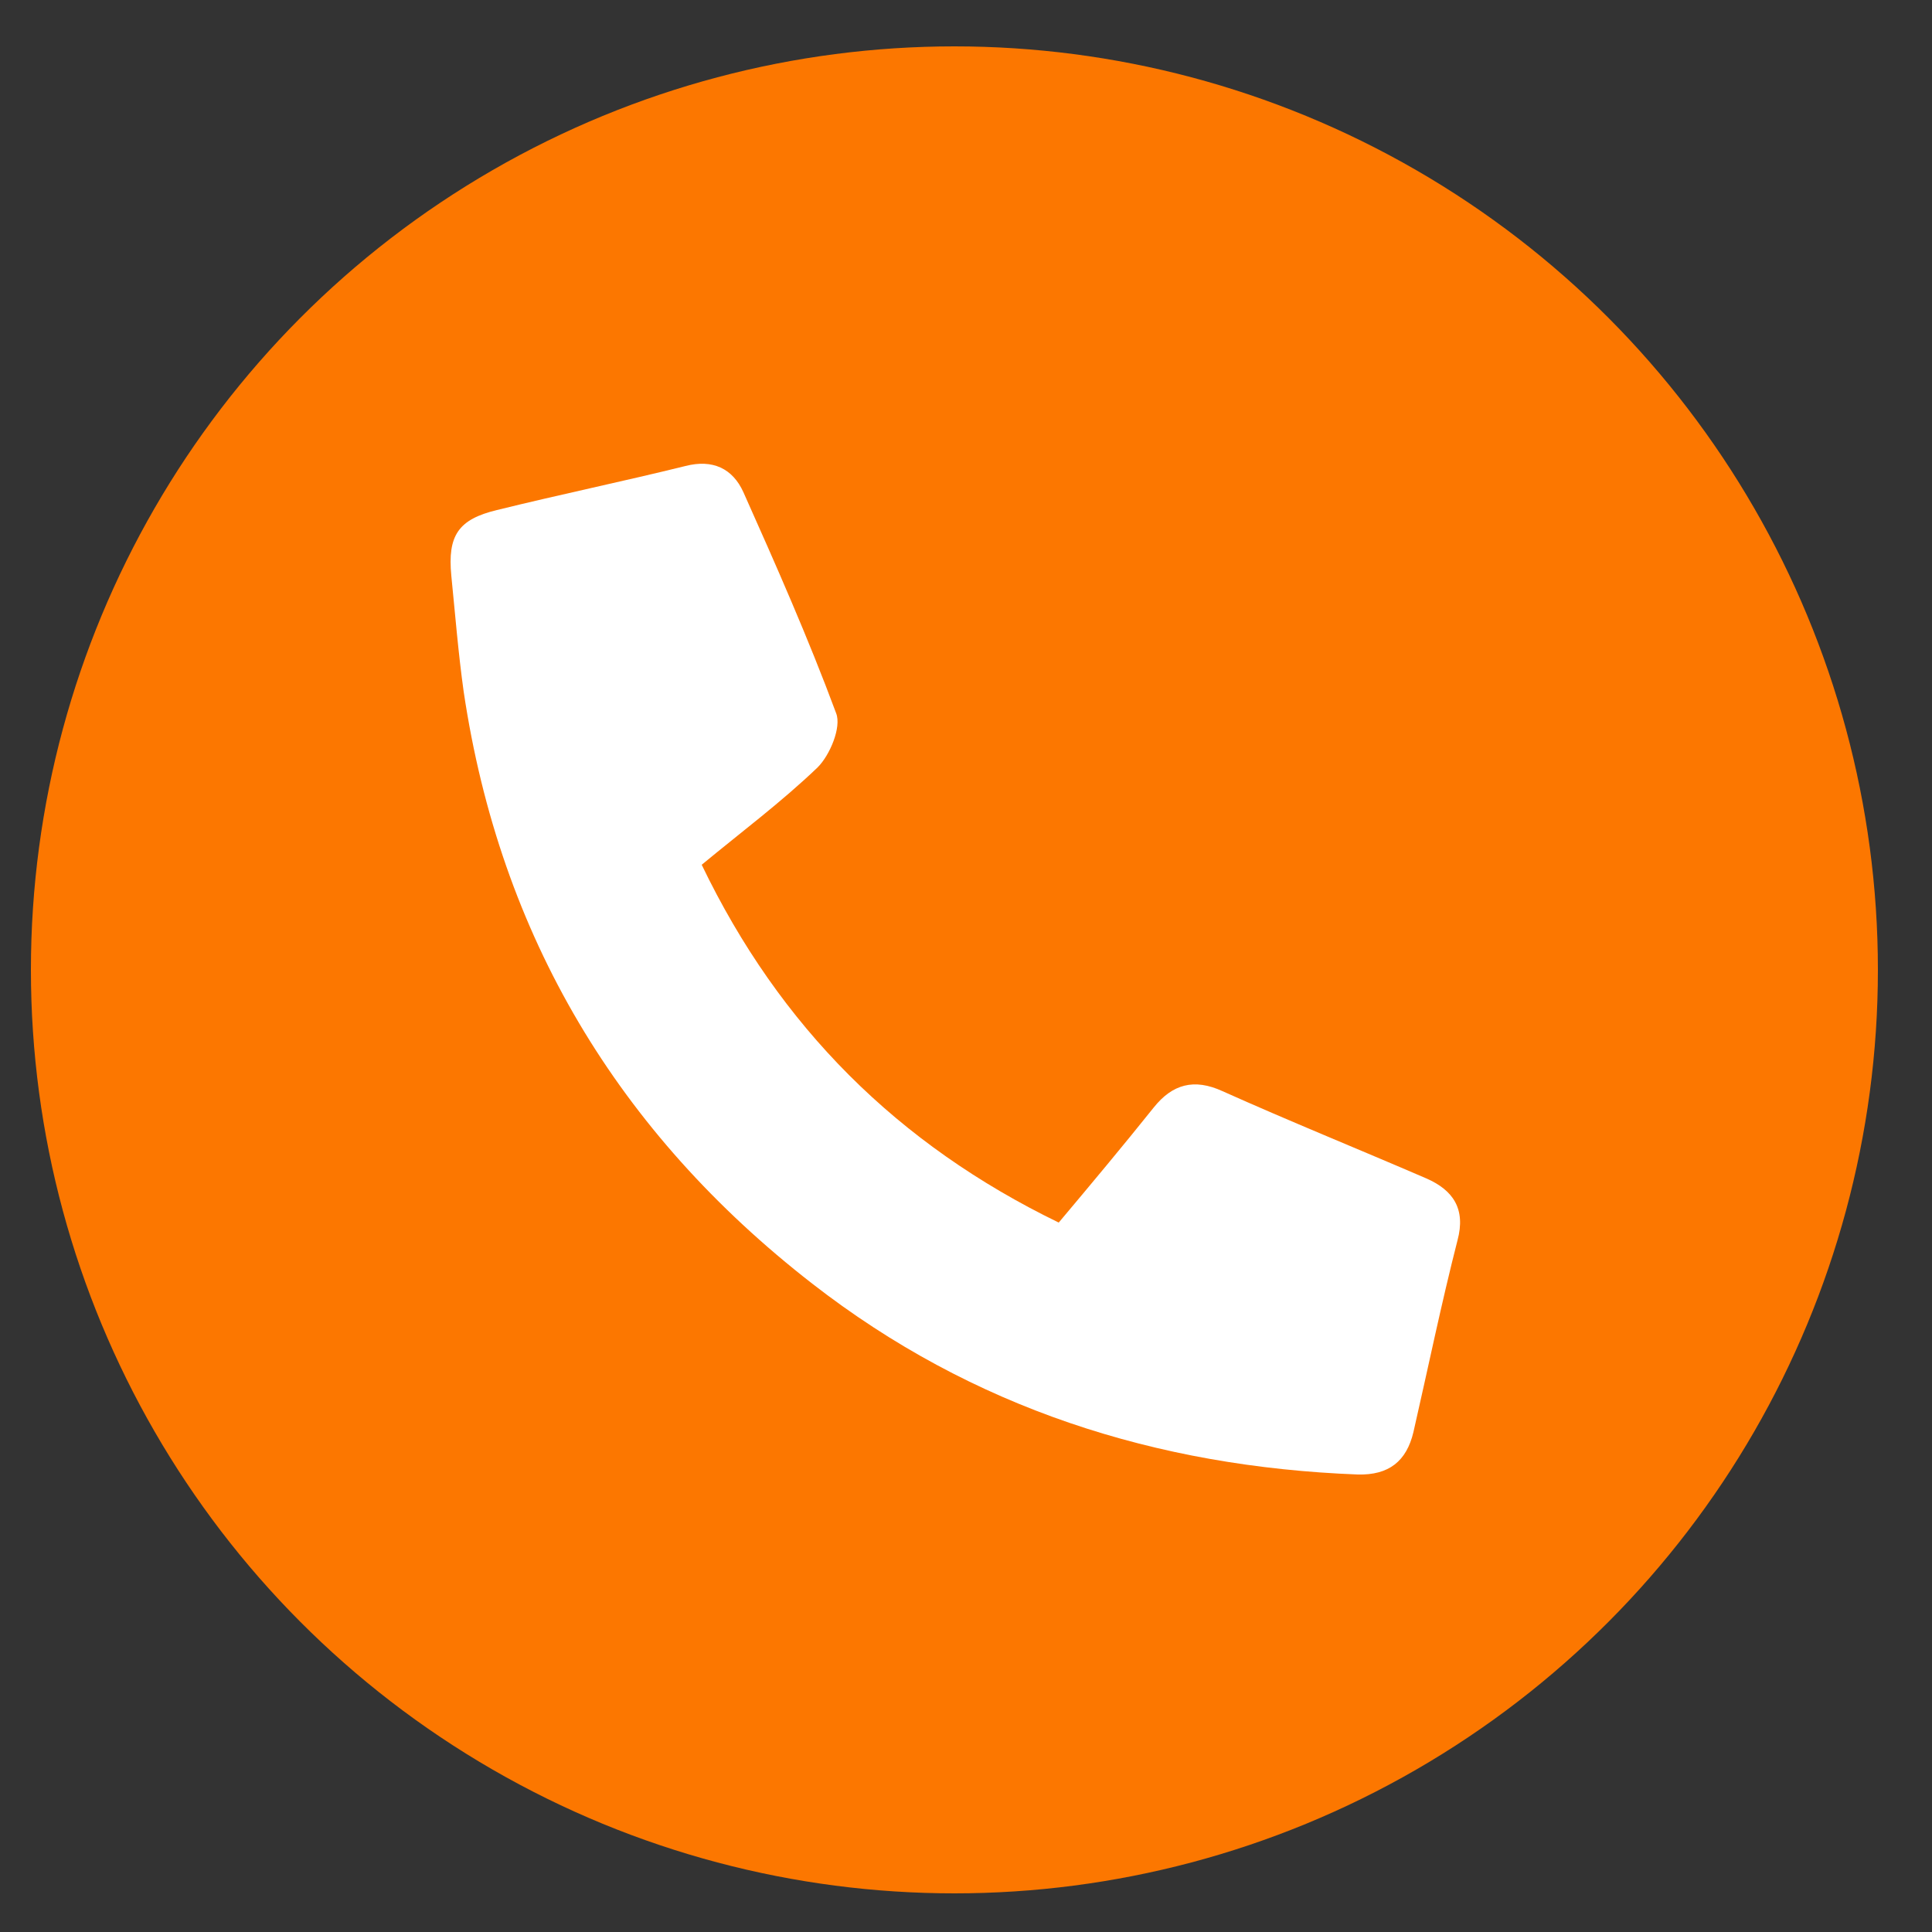
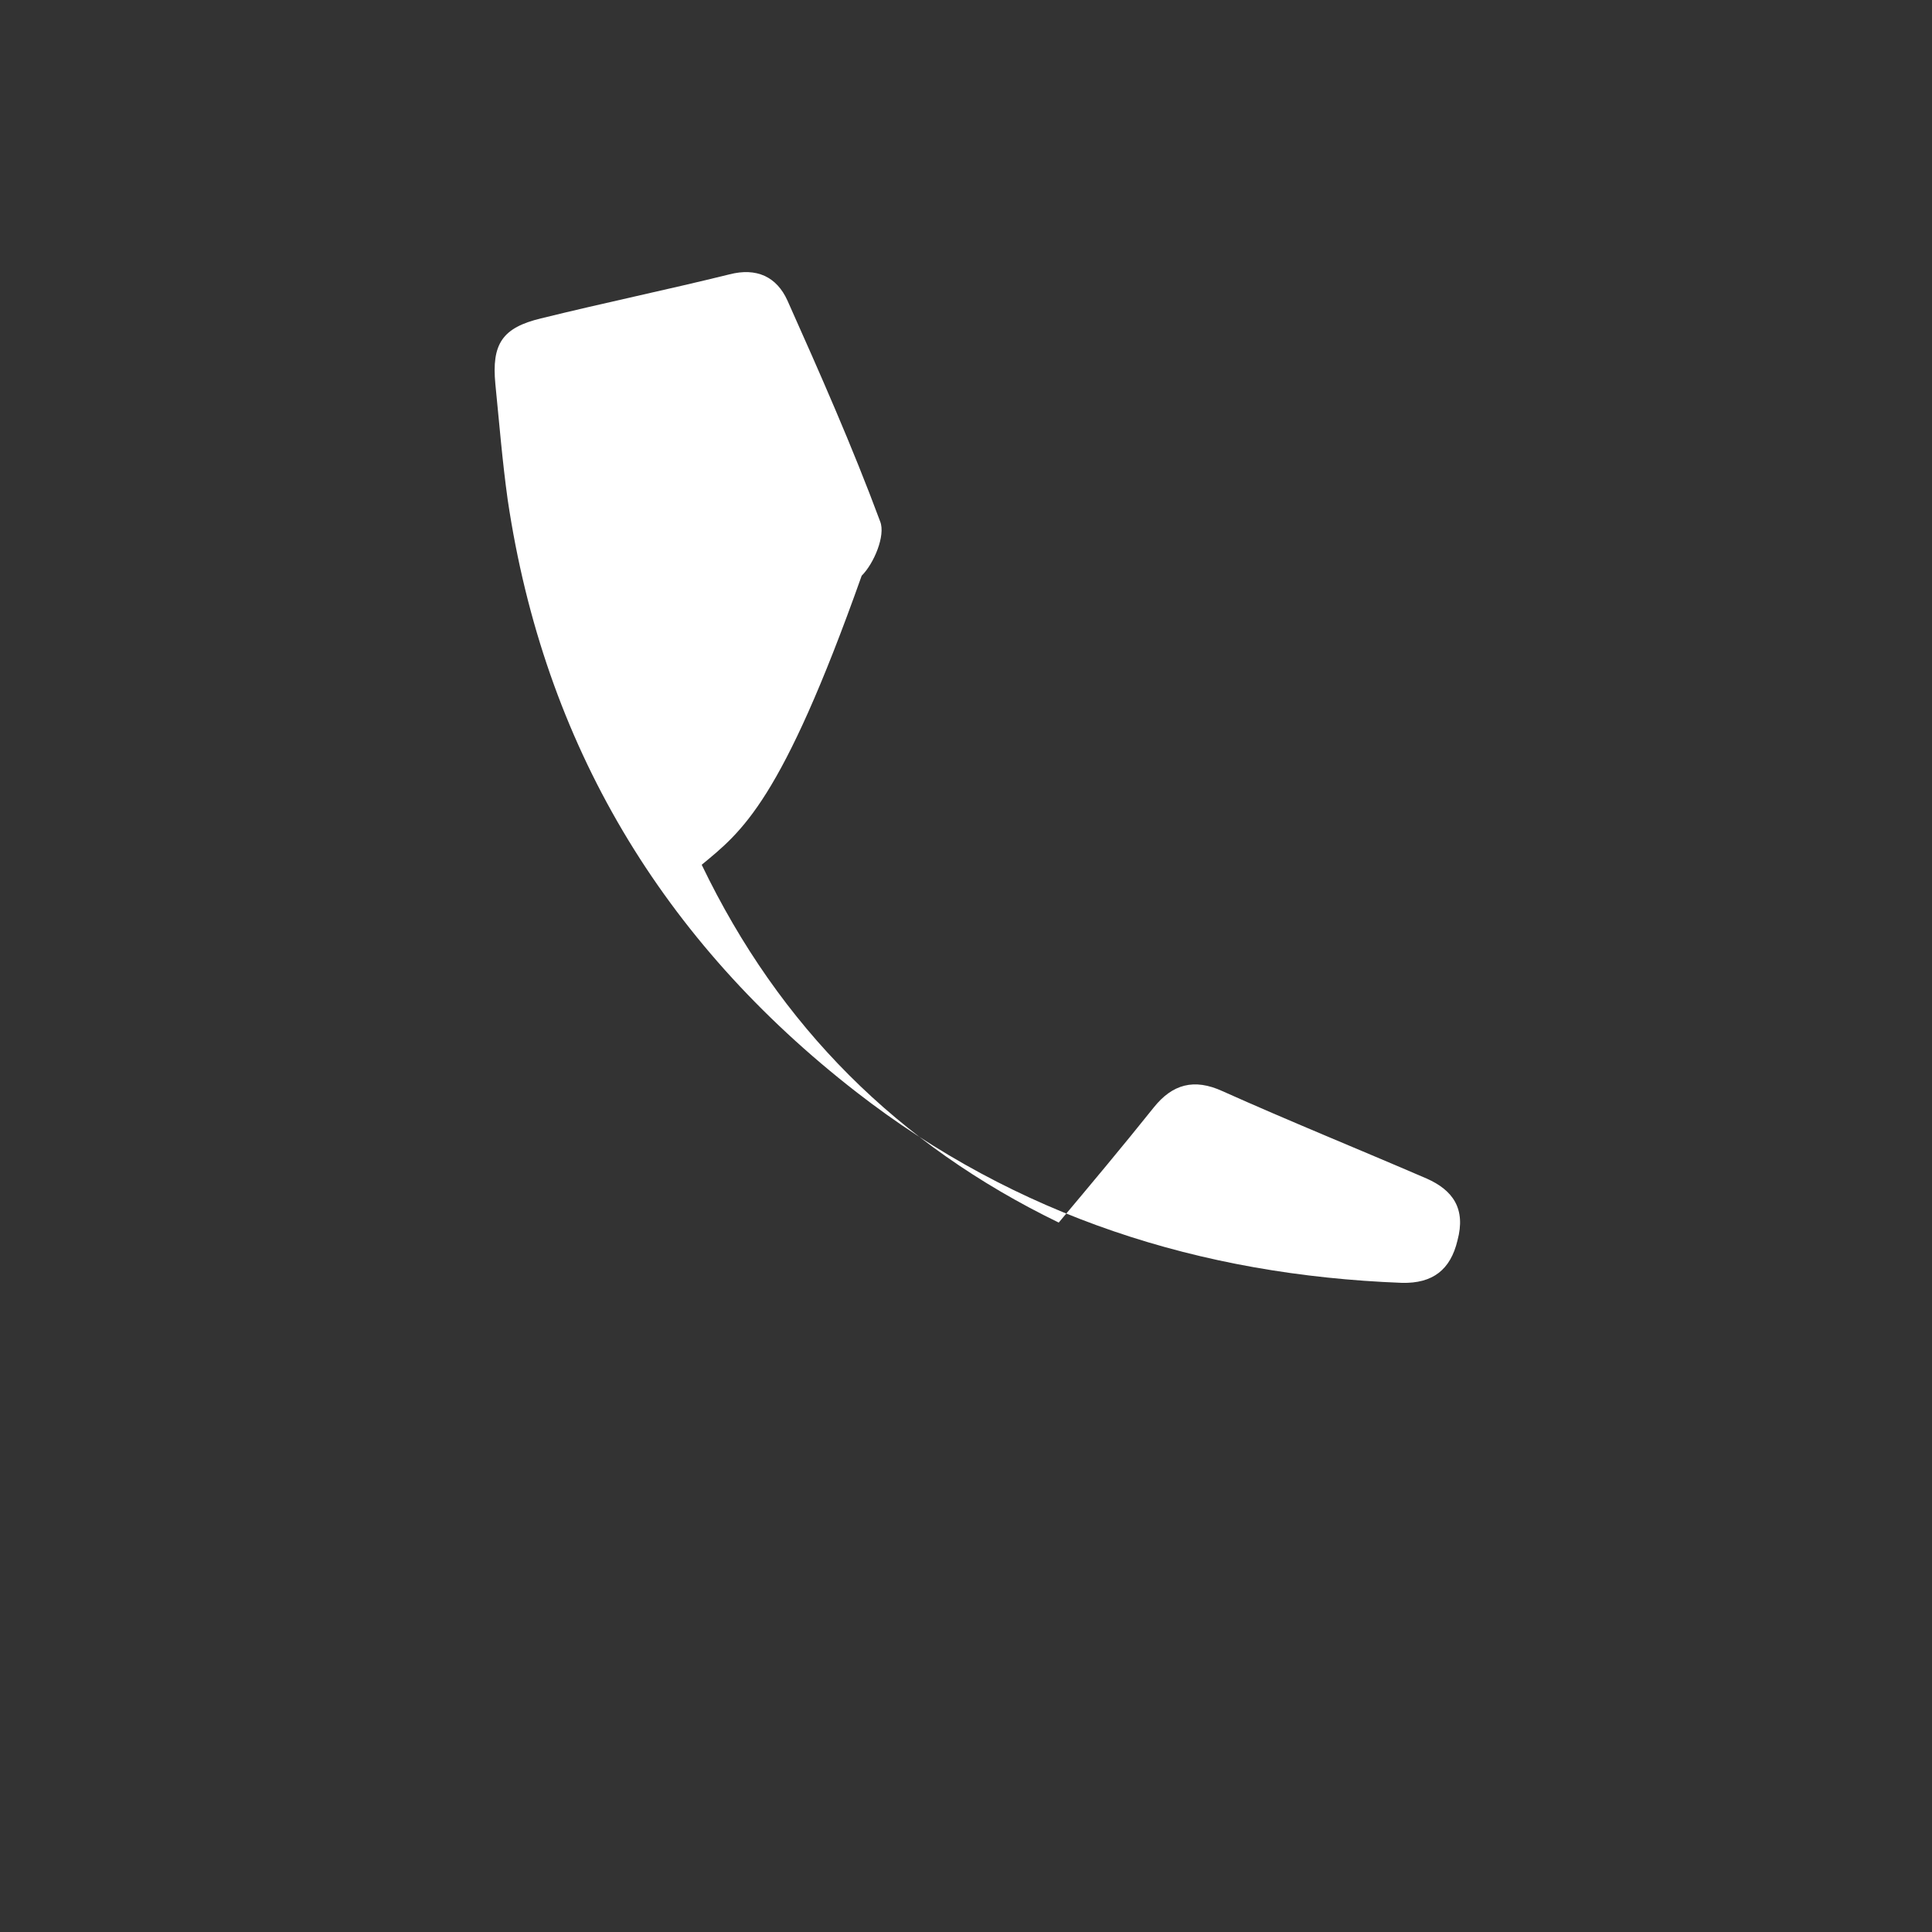
<svg xmlns="http://www.w3.org/2000/svg" version="1.1" id="Layer_1" x="0px" y="0px" viewBox="0 0 250 250" style="enable-background:new 0 0 250 250;" xml:space="preserve">
  <rect x="0" y="0" width="250" height="250" fill="#333333" stroke="none" />
  <style type="text/css">
	.st0{fill:#FC7700;}
	.st1{fill:#FFFFFF;}
</style>
  <g>
    <g>
-       <circle class="st0" cx="123.5" cy="125.5" r="119.5" />
-     </g>
+       </g>
    <g>
-       <path class="st1" d="M90.8,111.9c10.1,21,25.4,36.2,46.2,46.3c4.2-5,8.3-9.9,12.3-14.9c2.4-3,5.2-3.8,8.9-2.1    c8.7,3.9,17.6,7.5,26.4,11.3c3.4,1.5,5.1,3.9,4,8c-2.1,8.2-3.8,16.5-5.7,24.8c-0.9,3.8-3.2,5.6-7.2,5.5    c-26.1-1-49.9-8.6-70.6-24.7c-25.1-19.5-40.4-45-45.1-76.6c-0.7-5-1.1-10-1.6-15c-0.5-5.2,0.9-7.3,5.9-8.5    c8.1-2,16.3-3.7,24.4-5.7c3.5-0.9,6.1,0.3,7.5,3.4c4.2,9.4,8.4,18.9,12,28.6c0.7,1.8-0.8,5.4-2.4,7    C101.1,103.8,96,107.6,90.8,111.9z" />
+       <path class="st1" d="M90.8,111.9c10.1,21,25.4,36.2,46.2,46.3c4.2-5,8.3-9.9,12.3-14.9c2.4-3,5.2-3.8,8.9-2.1    c8.7,3.9,17.6,7.5,26.4,11.3c3.4,1.5,5.1,3.9,4,8c-0.9,3.8-3.2,5.6-7.2,5.5    c-26.1-1-49.9-8.6-70.6-24.7c-25.1-19.5-40.4-45-45.1-76.6c-0.7-5-1.1-10-1.6-15c-0.5-5.2,0.9-7.3,5.9-8.5    c8.1-2,16.3-3.7,24.4-5.7c3.5-0.9,6.1,0.3,7.5,3.4c4.2,9.4,8.4,18.9,12,28.6c0.7,1.8-0.8,5.4-2.4,7    C101.1,103.8,96,107.6,90.8,111.9z" />
    </g>
  </g>
</svg>